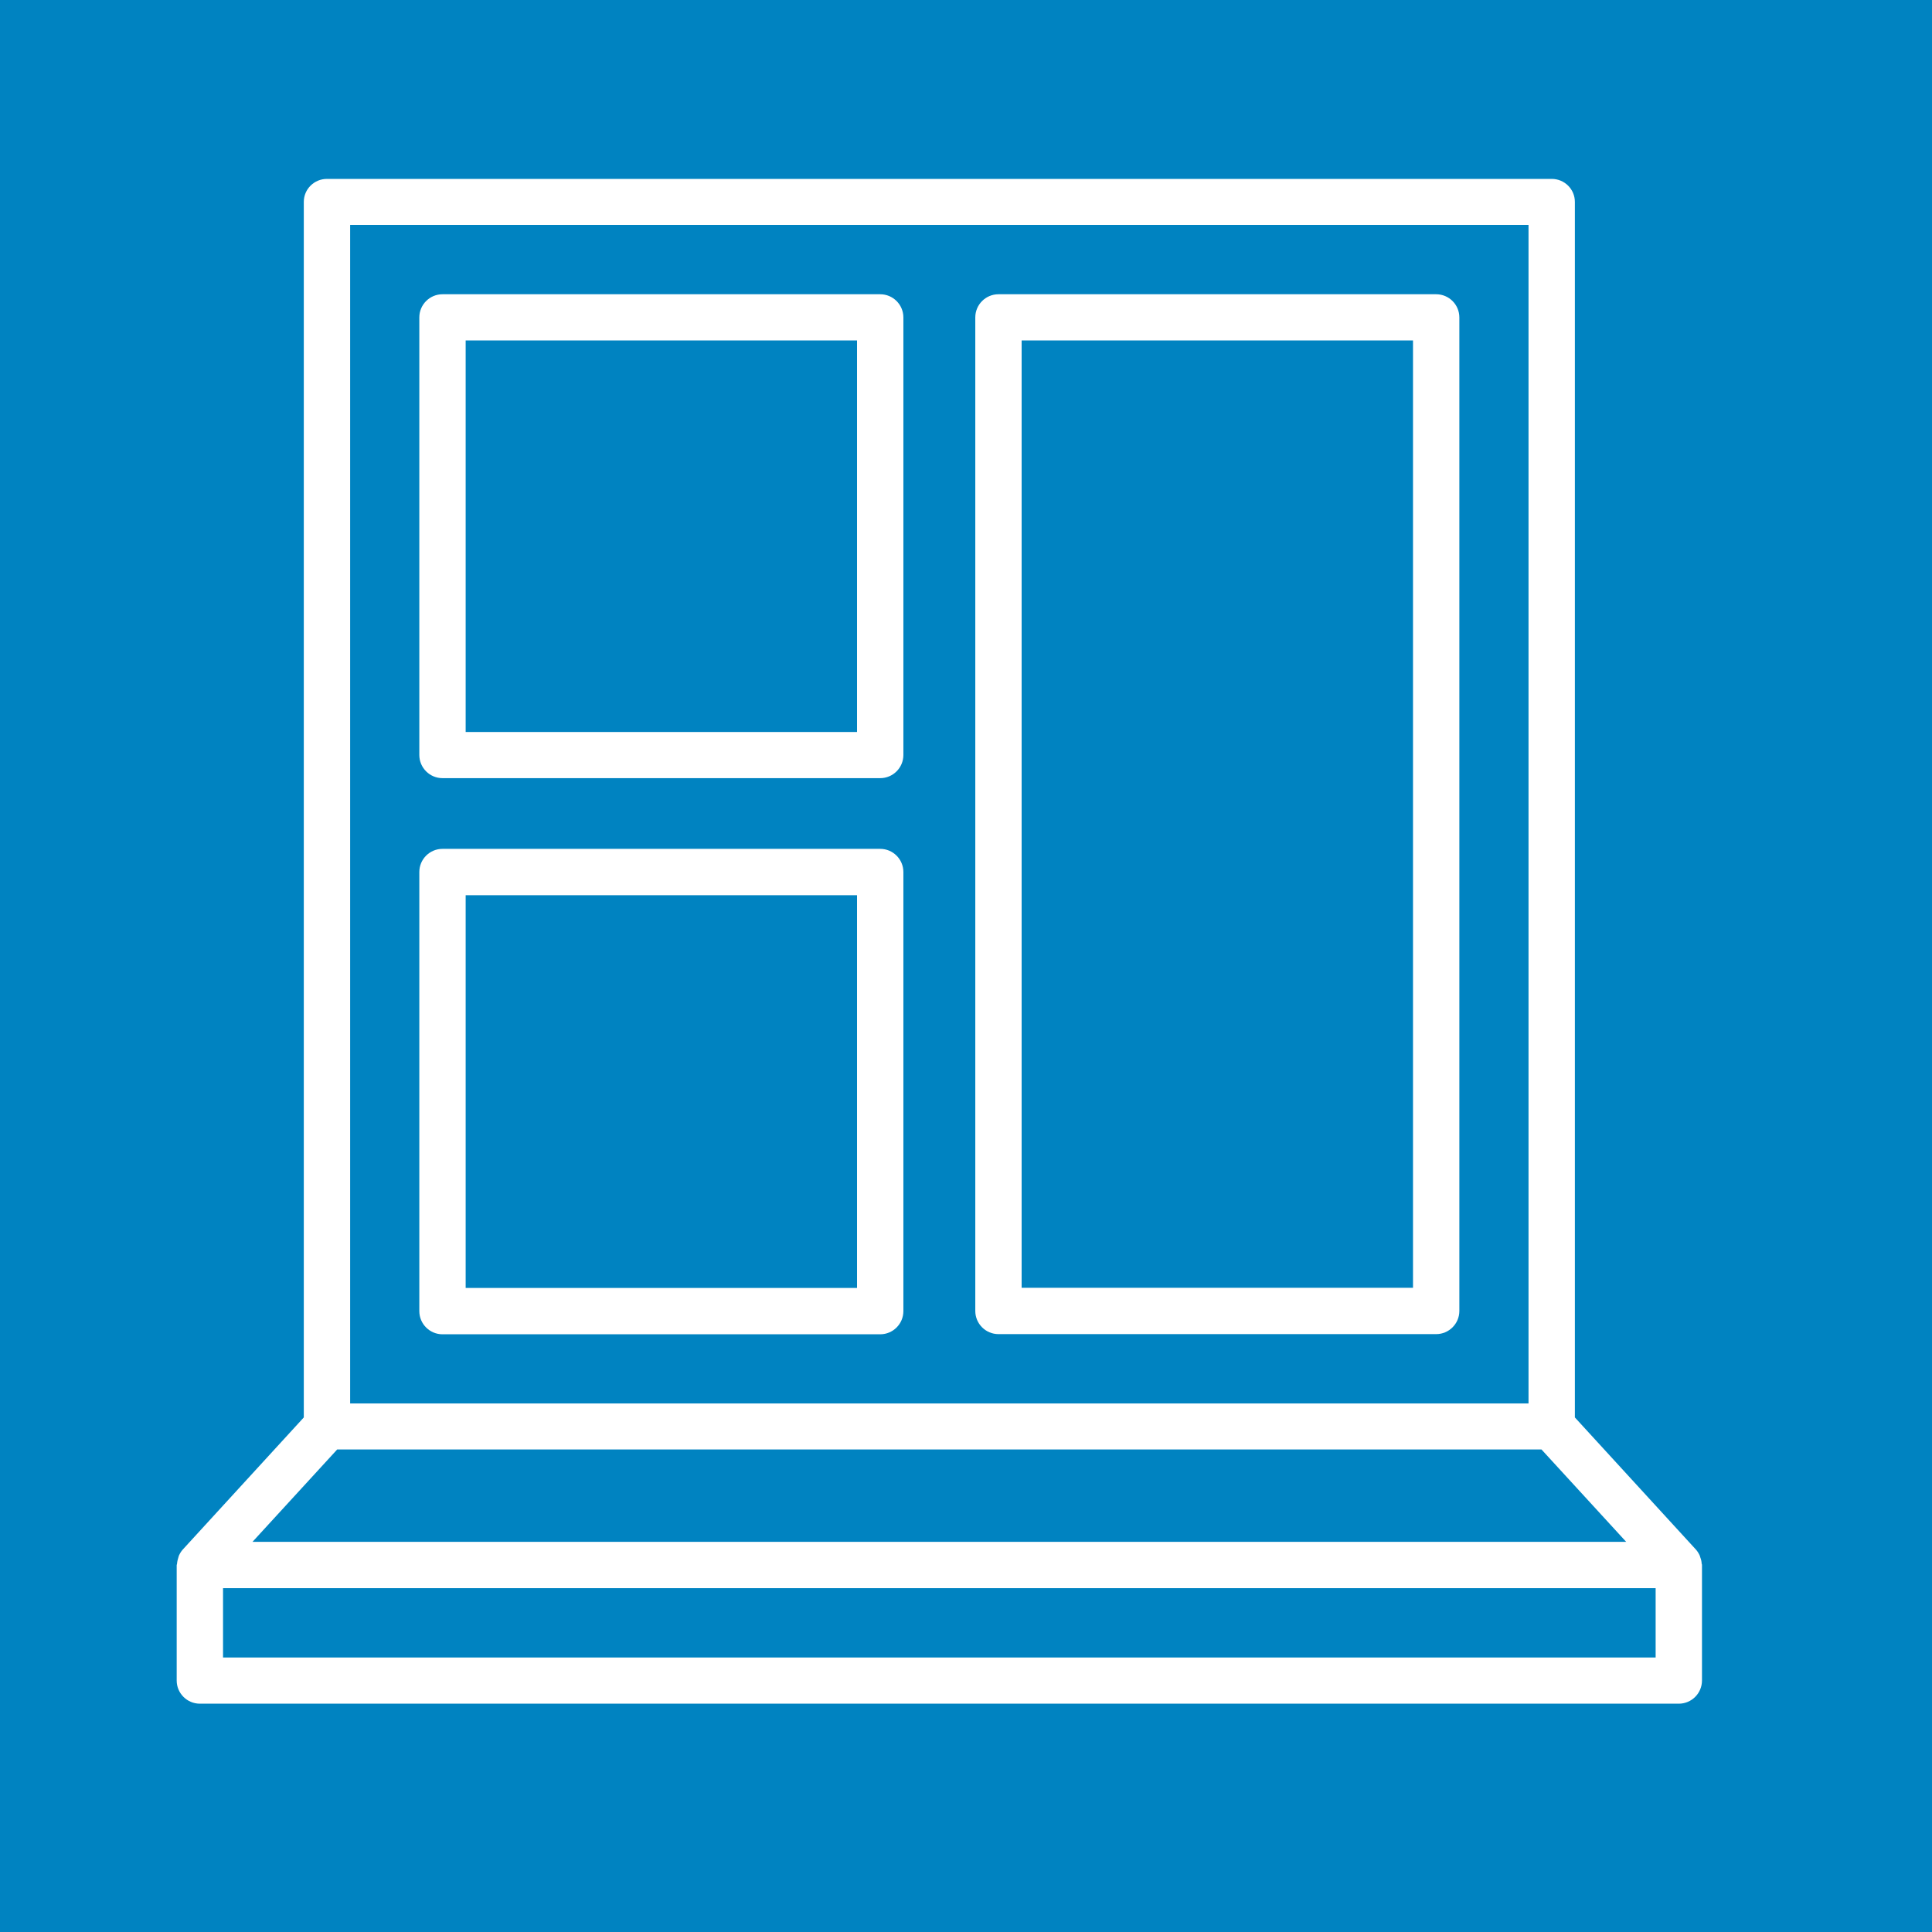
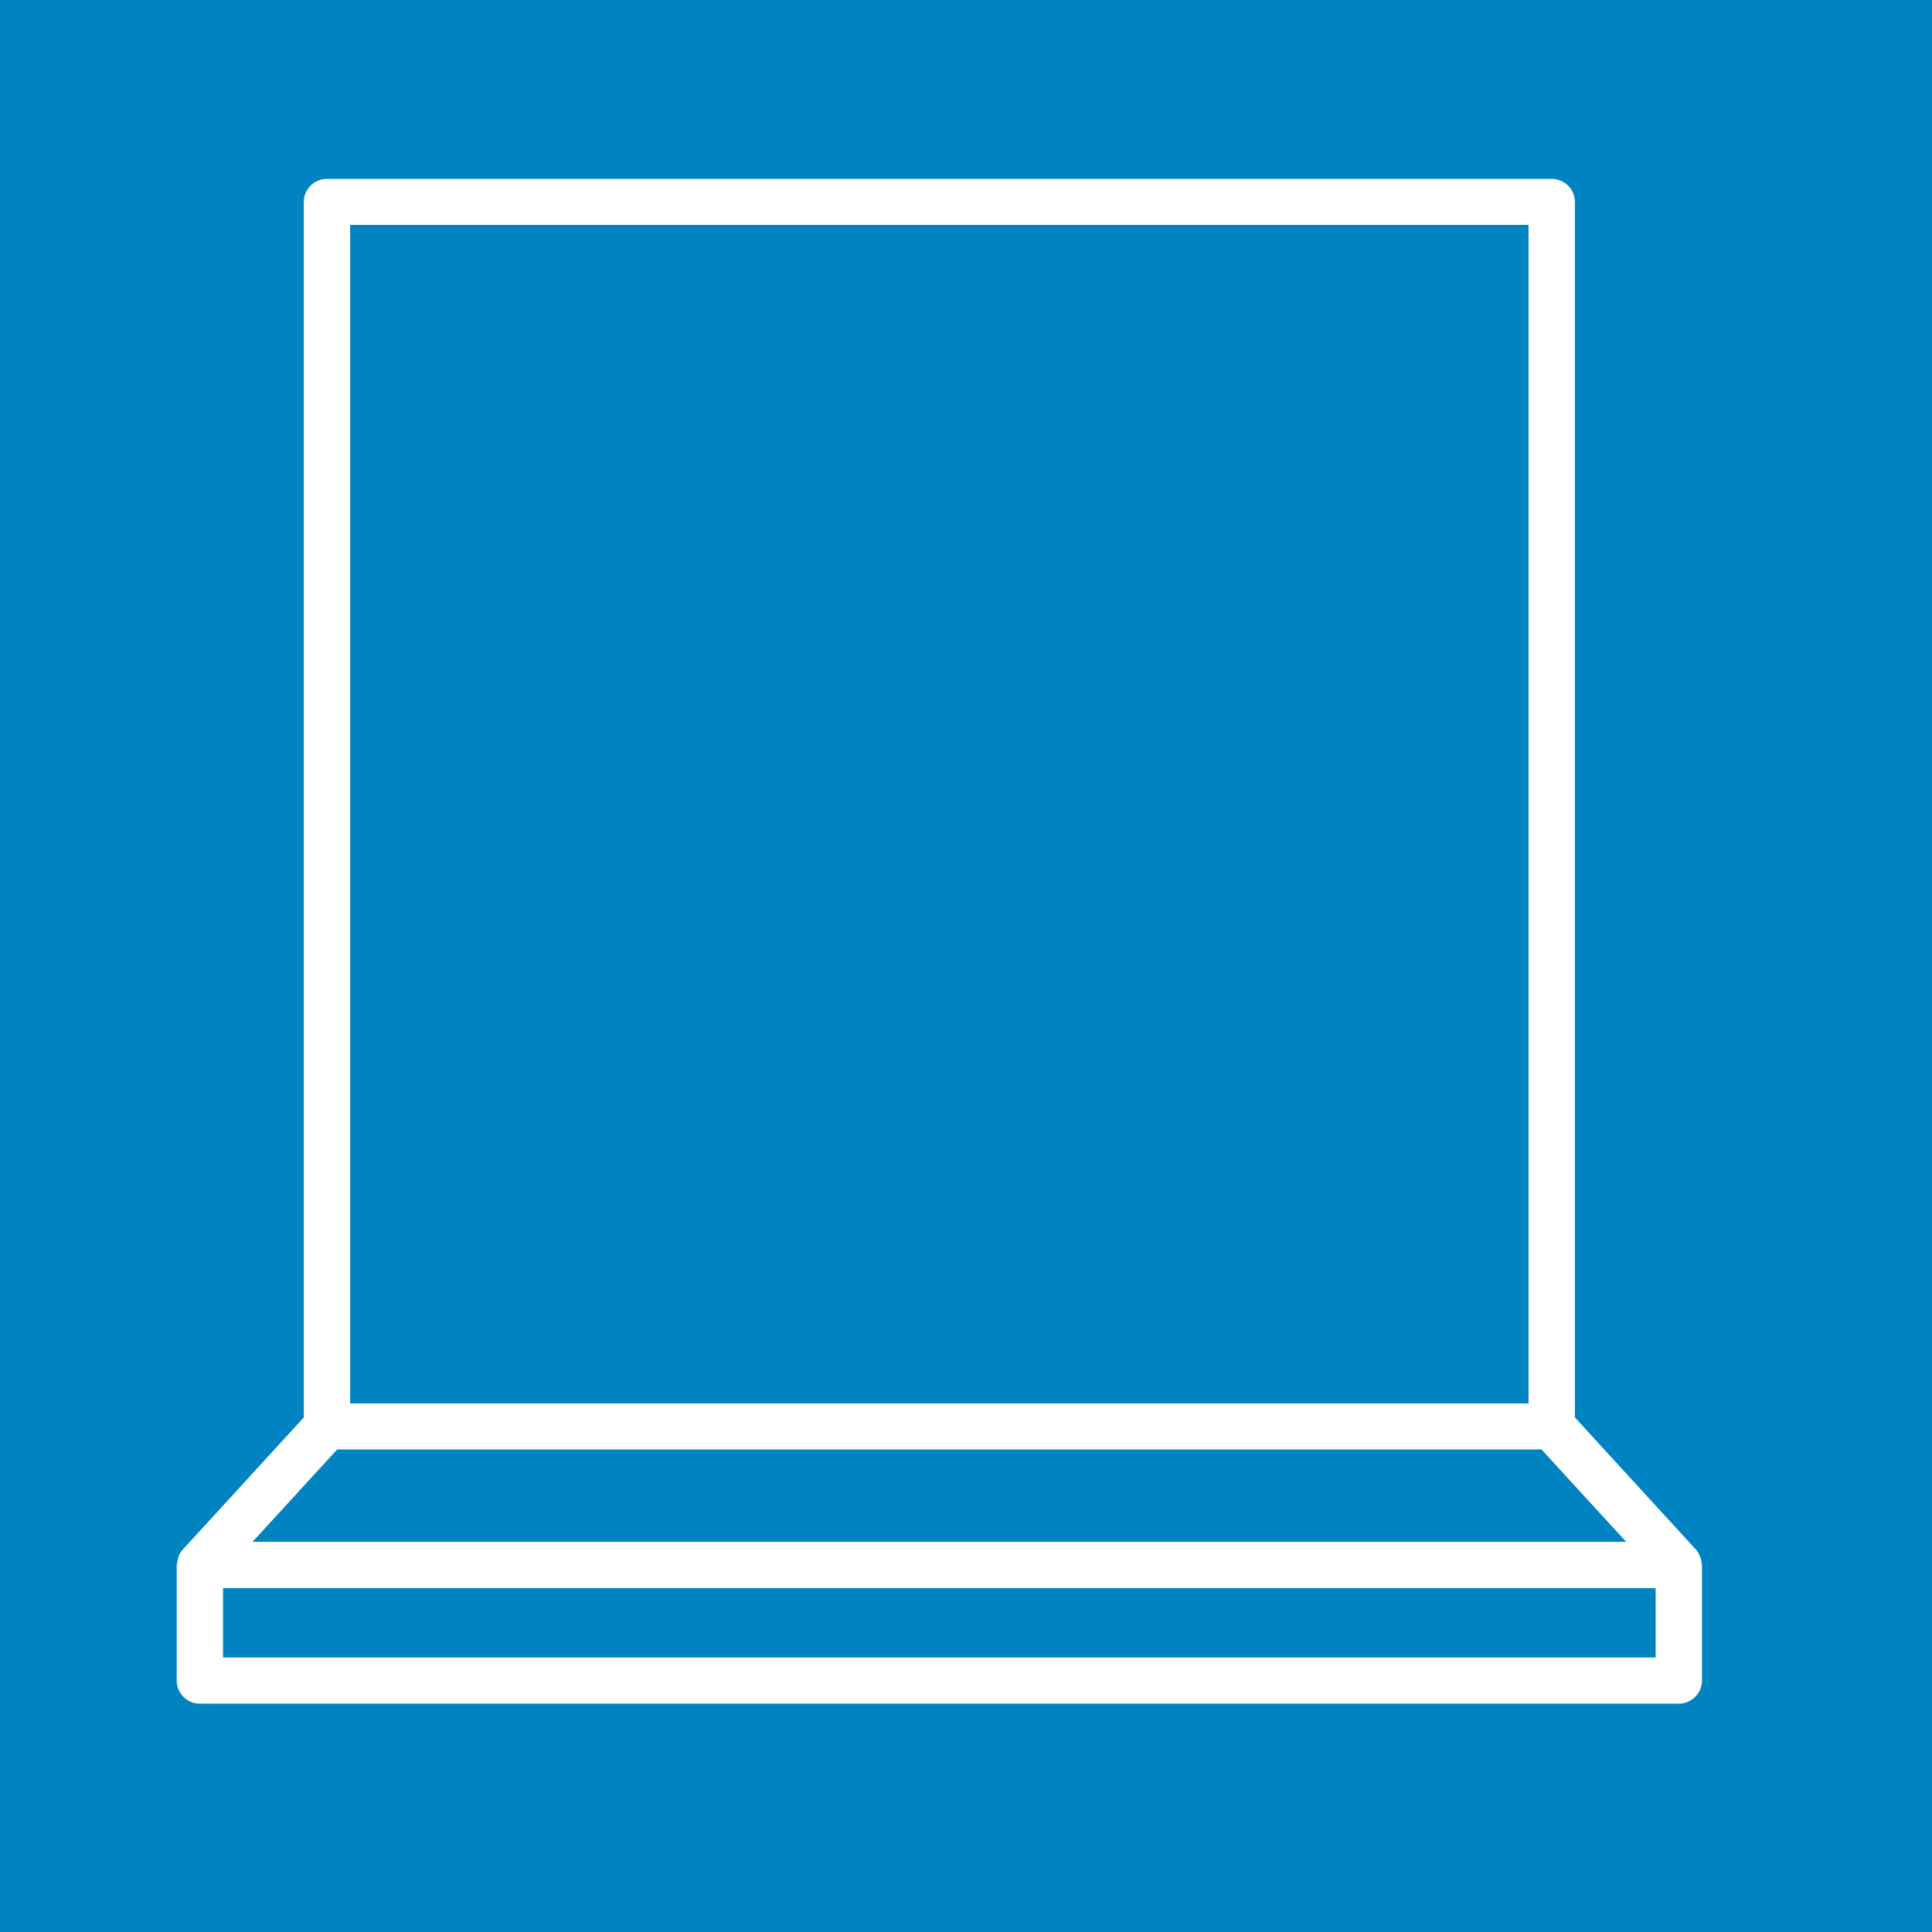
<svg xmlns="http://www.w3.org/2000/svg" id="Psicomotricidad" viewBox="0 0 113.39 113.39">
  <defs>
    <style>.cls-1{fill:#0083c1;}.cls-2{fill:#fff;}</style>
  </defs>
  <rect class="cls-1" width="113.39" height="113.39" />
  <g>
    <path class="cls-2" d="M99.87,91.78c0-.13-.03-.25-.08-.38-.01-.03-.02-.07-.03-.1-.06-.13-.13-.25-.23-.36l-7.1-7.75V11.85c0-.75-.61-1.35-1.36-1.35H19.19c-.75,0-1.36,.6-1.36,1.35V83.19l-7.1,7.75c-.1,.11-.17,.23-.23,.36-.01,.03-.02,.07-.03,.1-.04,.12-.07,.25-.08,.38,0,.03-.02,.05-.02,.07v6.78c0,.75,.61,1.36,1.36,1.36H98.53c.75,0,1.36-.61,1.36-1.36v-6.78s-.01-.05-.01-.07ZM20.55,13.2H89.71V82.37H20.55V13.2Zm-.76,71.87H90.47l4.97,5.42H14.82l4.97-5.42Zm77.38,12.21H13.09v-4.07H97.17v4.07Z" />
-     <path class="cls-2" d="M51.66,49.82H25.97c-.75,0-1.36,.61-1.36,1.36v25.77c0,.75,.61,1.36,1.36,1.36h25.69c.75,0,1.36-.61,1.36-1.36v-25.77c0-.75-.61-1.36-1.36-1.36Zm-1.36,25.77H27.33v-23.05h22.97v23.05Z" />
-     <path class="cls-2" d="M51.66,17.27H25.97c-.75,0-1.36,.61-1.36,1.36v25.68c0,.75,.61,1.36,1.36,1.36h25.69c.75,0,1.36-.61,1.36-1.36V18.63c0-.75-.61-1.36-1.36-1.36Zm-1.36,25.69H27.33V19.98h22.97v22.97Z" />
-     <path class="cls-2" d="M84.29,17.27h-25.69c-.75,0-1.36,.61-1.36,1.36v58.31c0,.75,.61,1.36,1.36,1.36h25.69c.75,0,1.36-.61,1.36-1.36V18.63c0-.75-.61-1.36-1.36-1.36Zm-1.36,58.31h-22.97V19.98h22.97v55.6Z" />
  </g>
</svg>